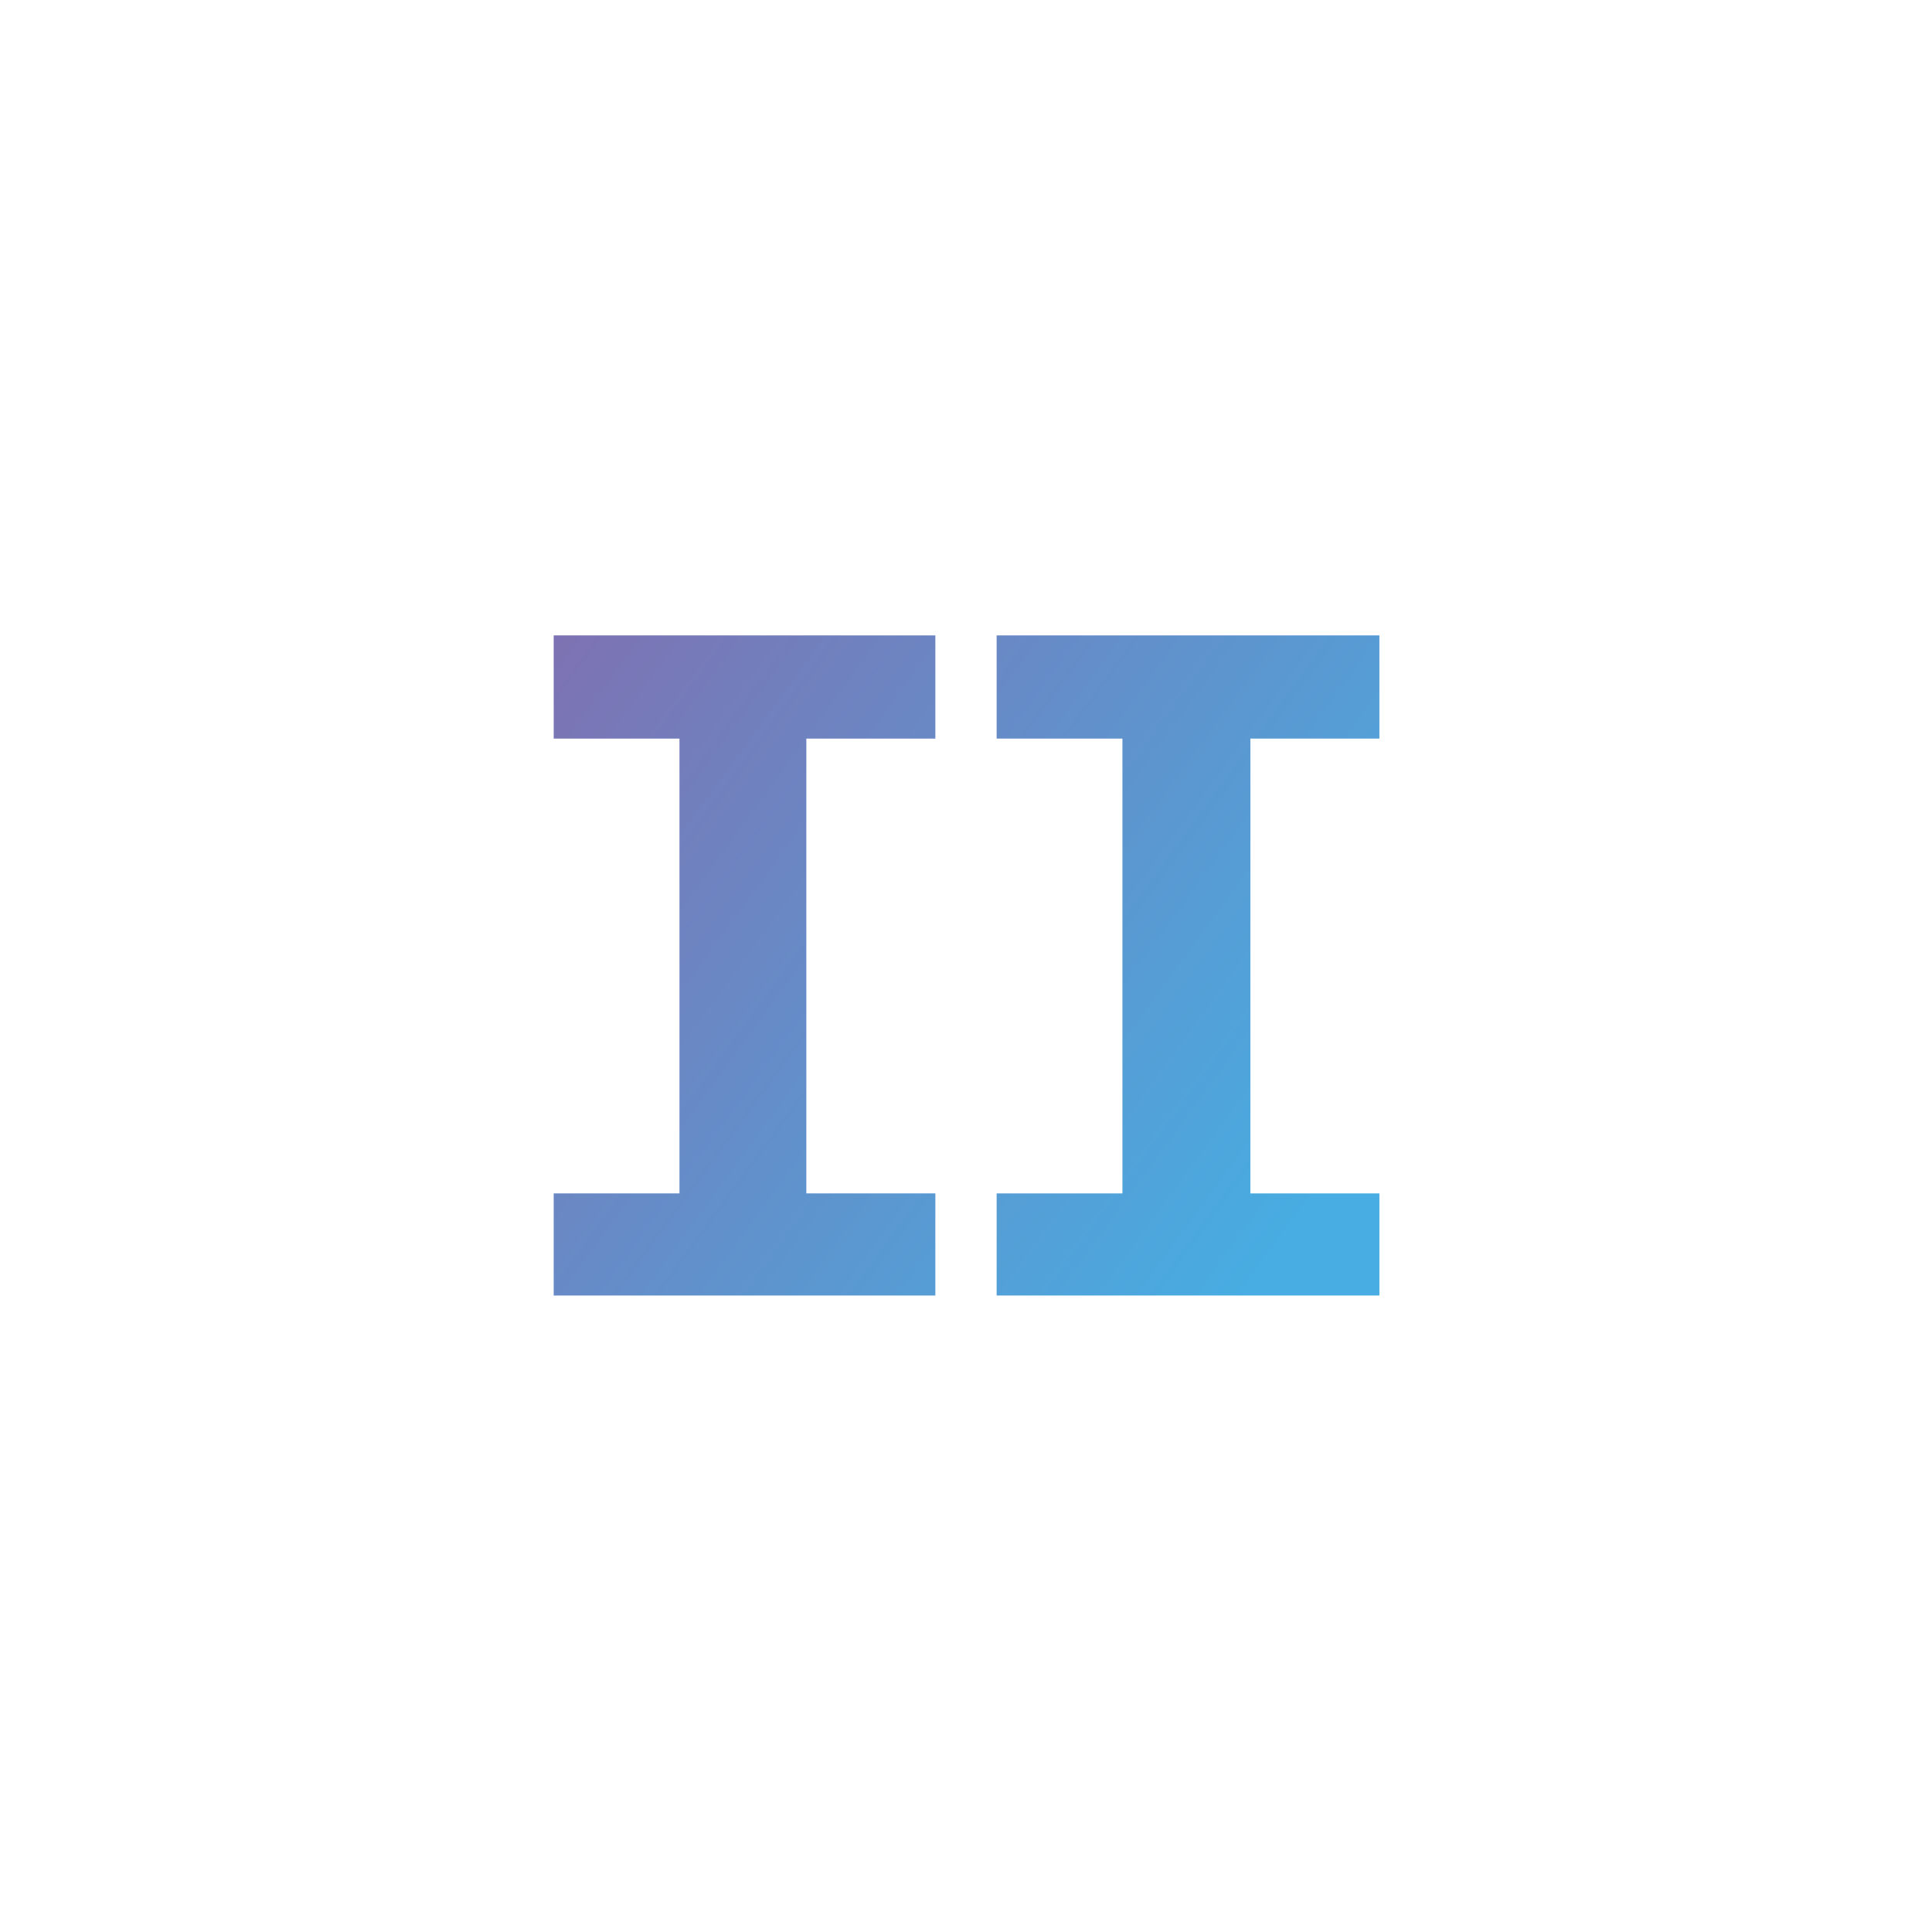
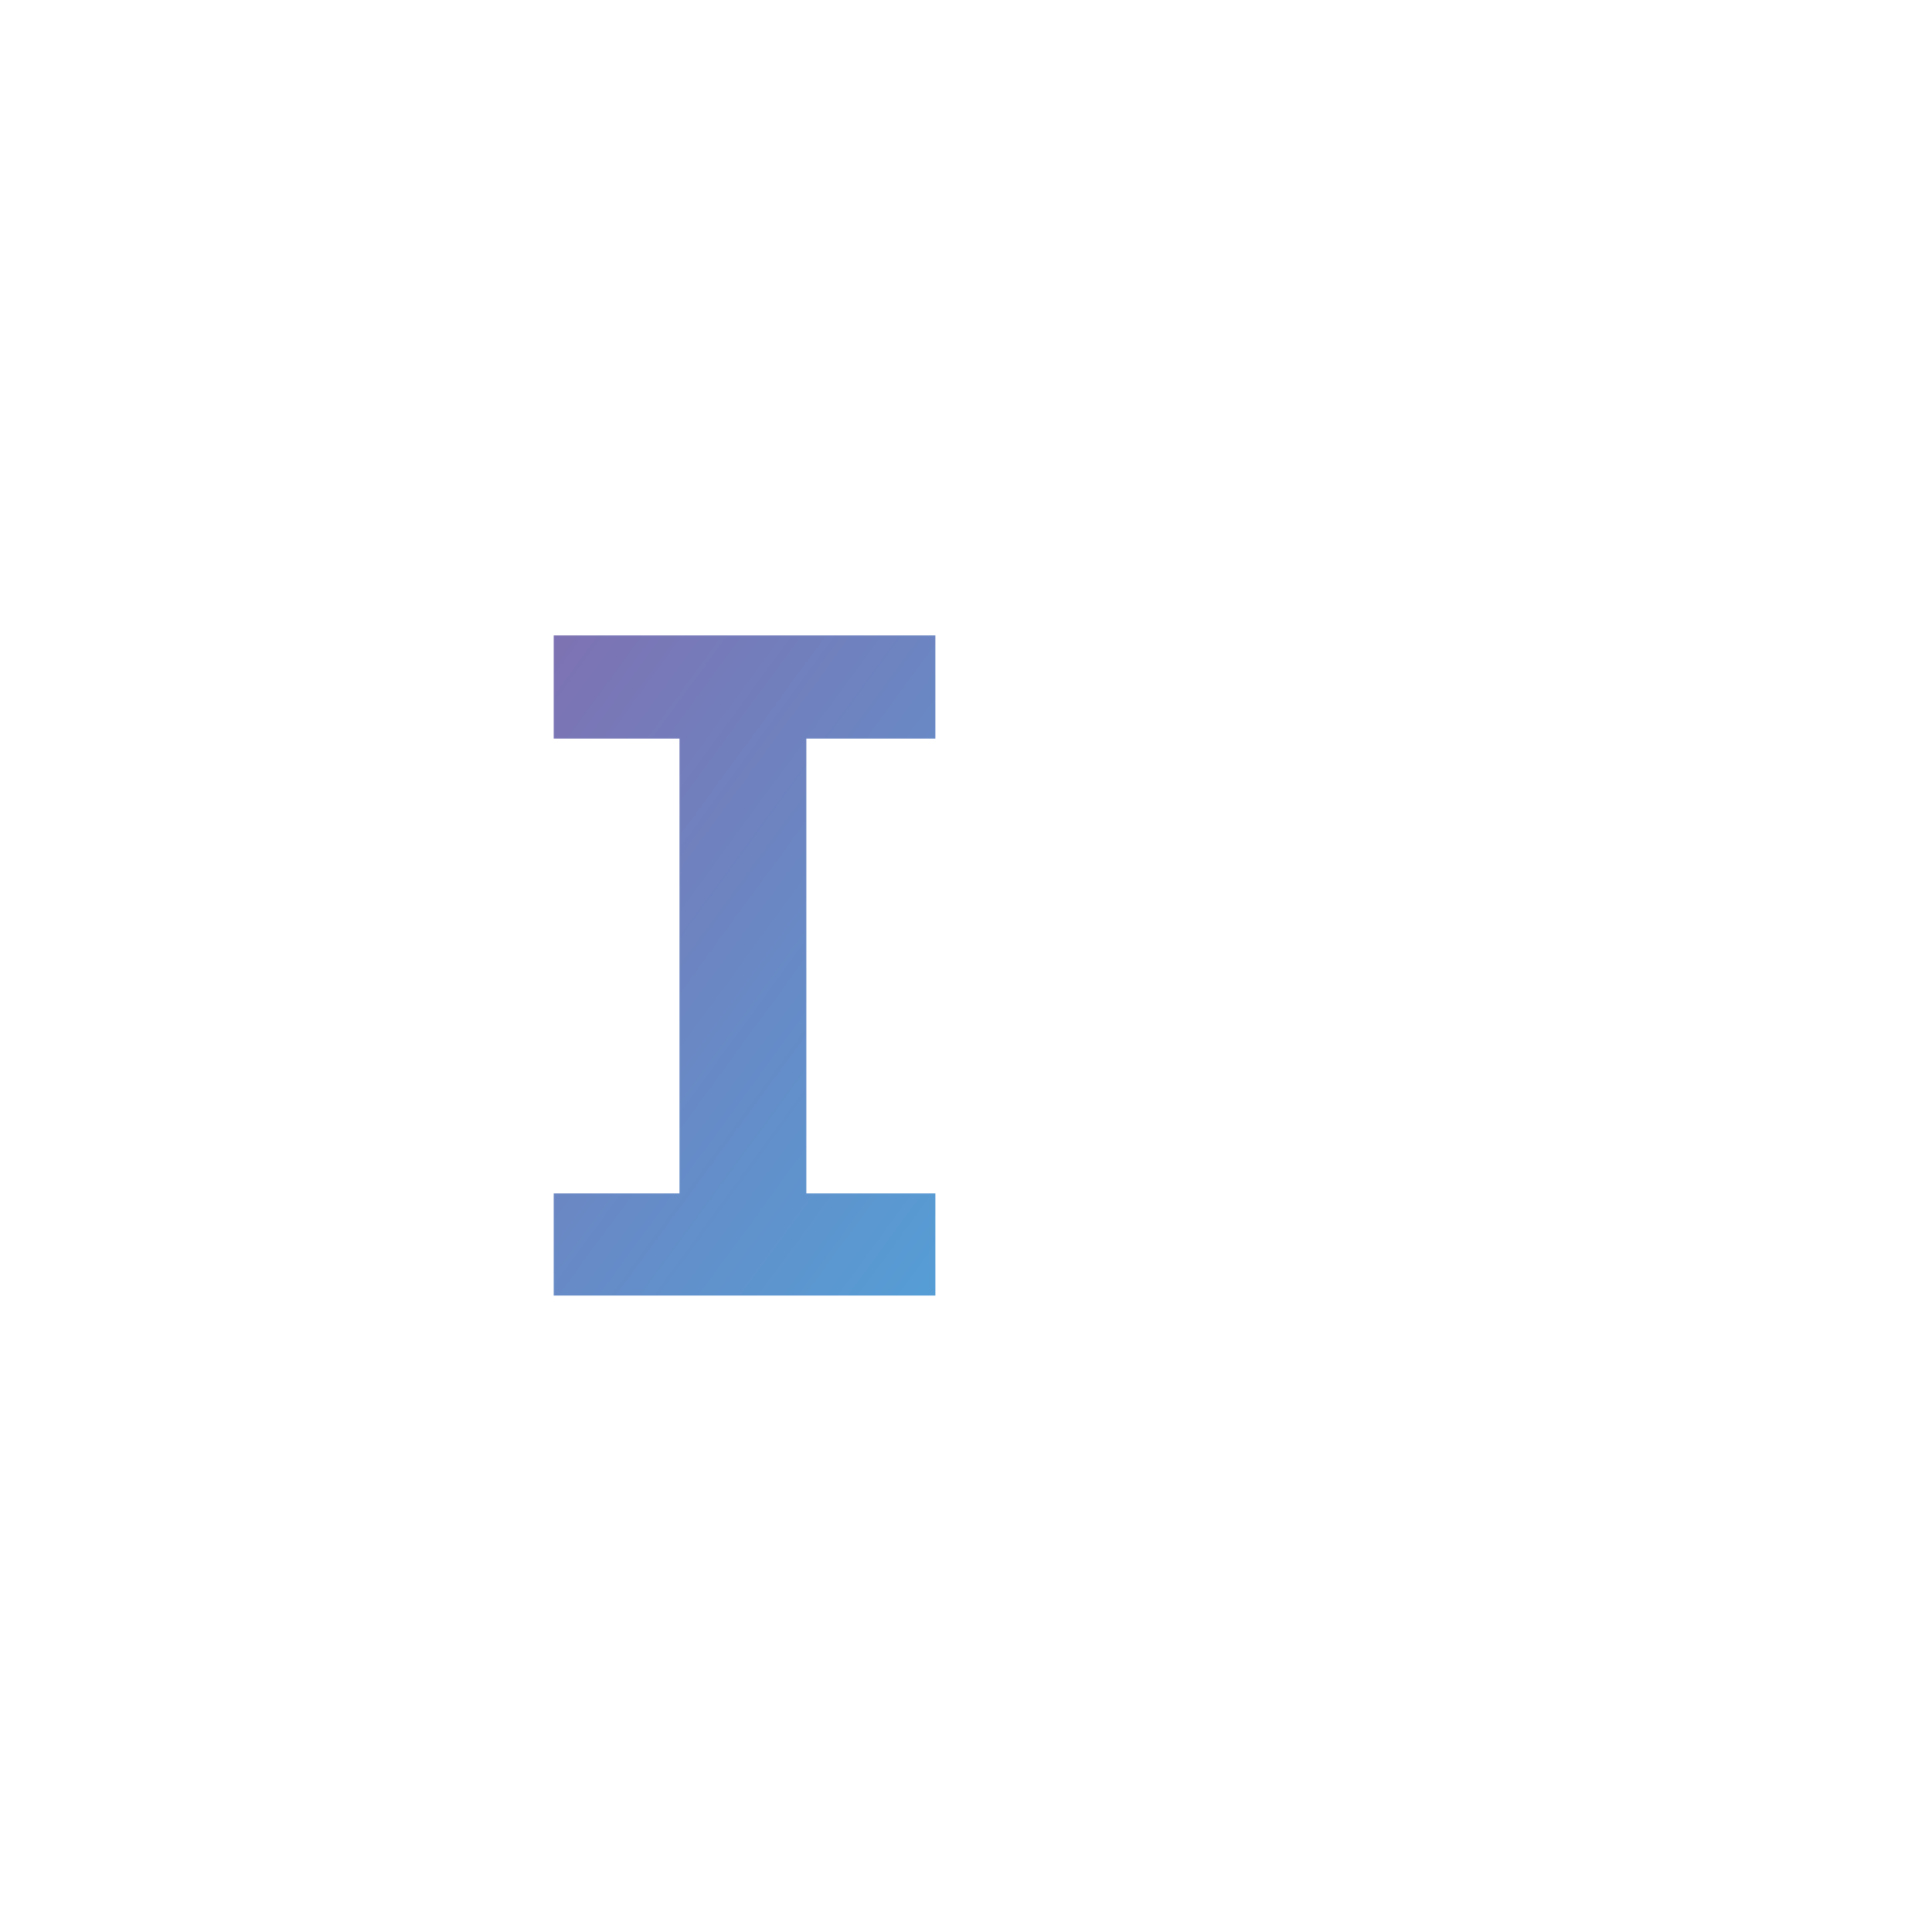
<svg xmlns="http://www.w3.org/2000/svg" version="1.1" id="Capa_1" x="0px" y="0px" viewBox="0 0 179.7 179.7" style="enable-background:new 0 0 179.7 179.7;" xml:space="preserve">
  <style type="text/css"> .st0{fill:#FFFFFF;} .st1{fill:url(#SVGID_1_);} .st2{fill:url(#SVGID_00000096747527255948715190000015516674016158744721_);} </style>
-   <rect class="st0" width="179.7" height="179.7" />
  <g>
    <g>
      <linearGradient id="SVGID_1_" gradientUnits="userSpaceOnUse" x1="33.3" y1="63.603" x2="114.251" y2="122.759">
        <stop offset="0" style="stop-color:#856AAC" />
        <stop offset="1" style="stop-color:#47ADE2" />
      </linearGradient>
      <path class="st1" d="M87,59.1v9.6H75V111h12v9.5H51.5V111h11.7V68.7H51.5v-9.6H87z" />
    </g>
    <g>
      <linearGradient id="SVGID_00000144313625205317124930000007776810838188115869_" gradientUnits="userSpaceOnUse" x1="47.661" y1="43.95" x2="128.613" y2="103.107">
        <stop offset="0" style="stop-color:#856AAC" />
        <stop offset="1" style="stop-color:#47ADE2" />
      </linearGradient>
-       <path style="fill:url(#SVGID_00000144313625205317124930000007776810838188115869_);" d="M128.3,59.1v9.6h-12V111h12v9.5H92.7V111 h11.7V68.7H92.7v-9.6H128.3z" />
    </g>
  </g>
</svg>